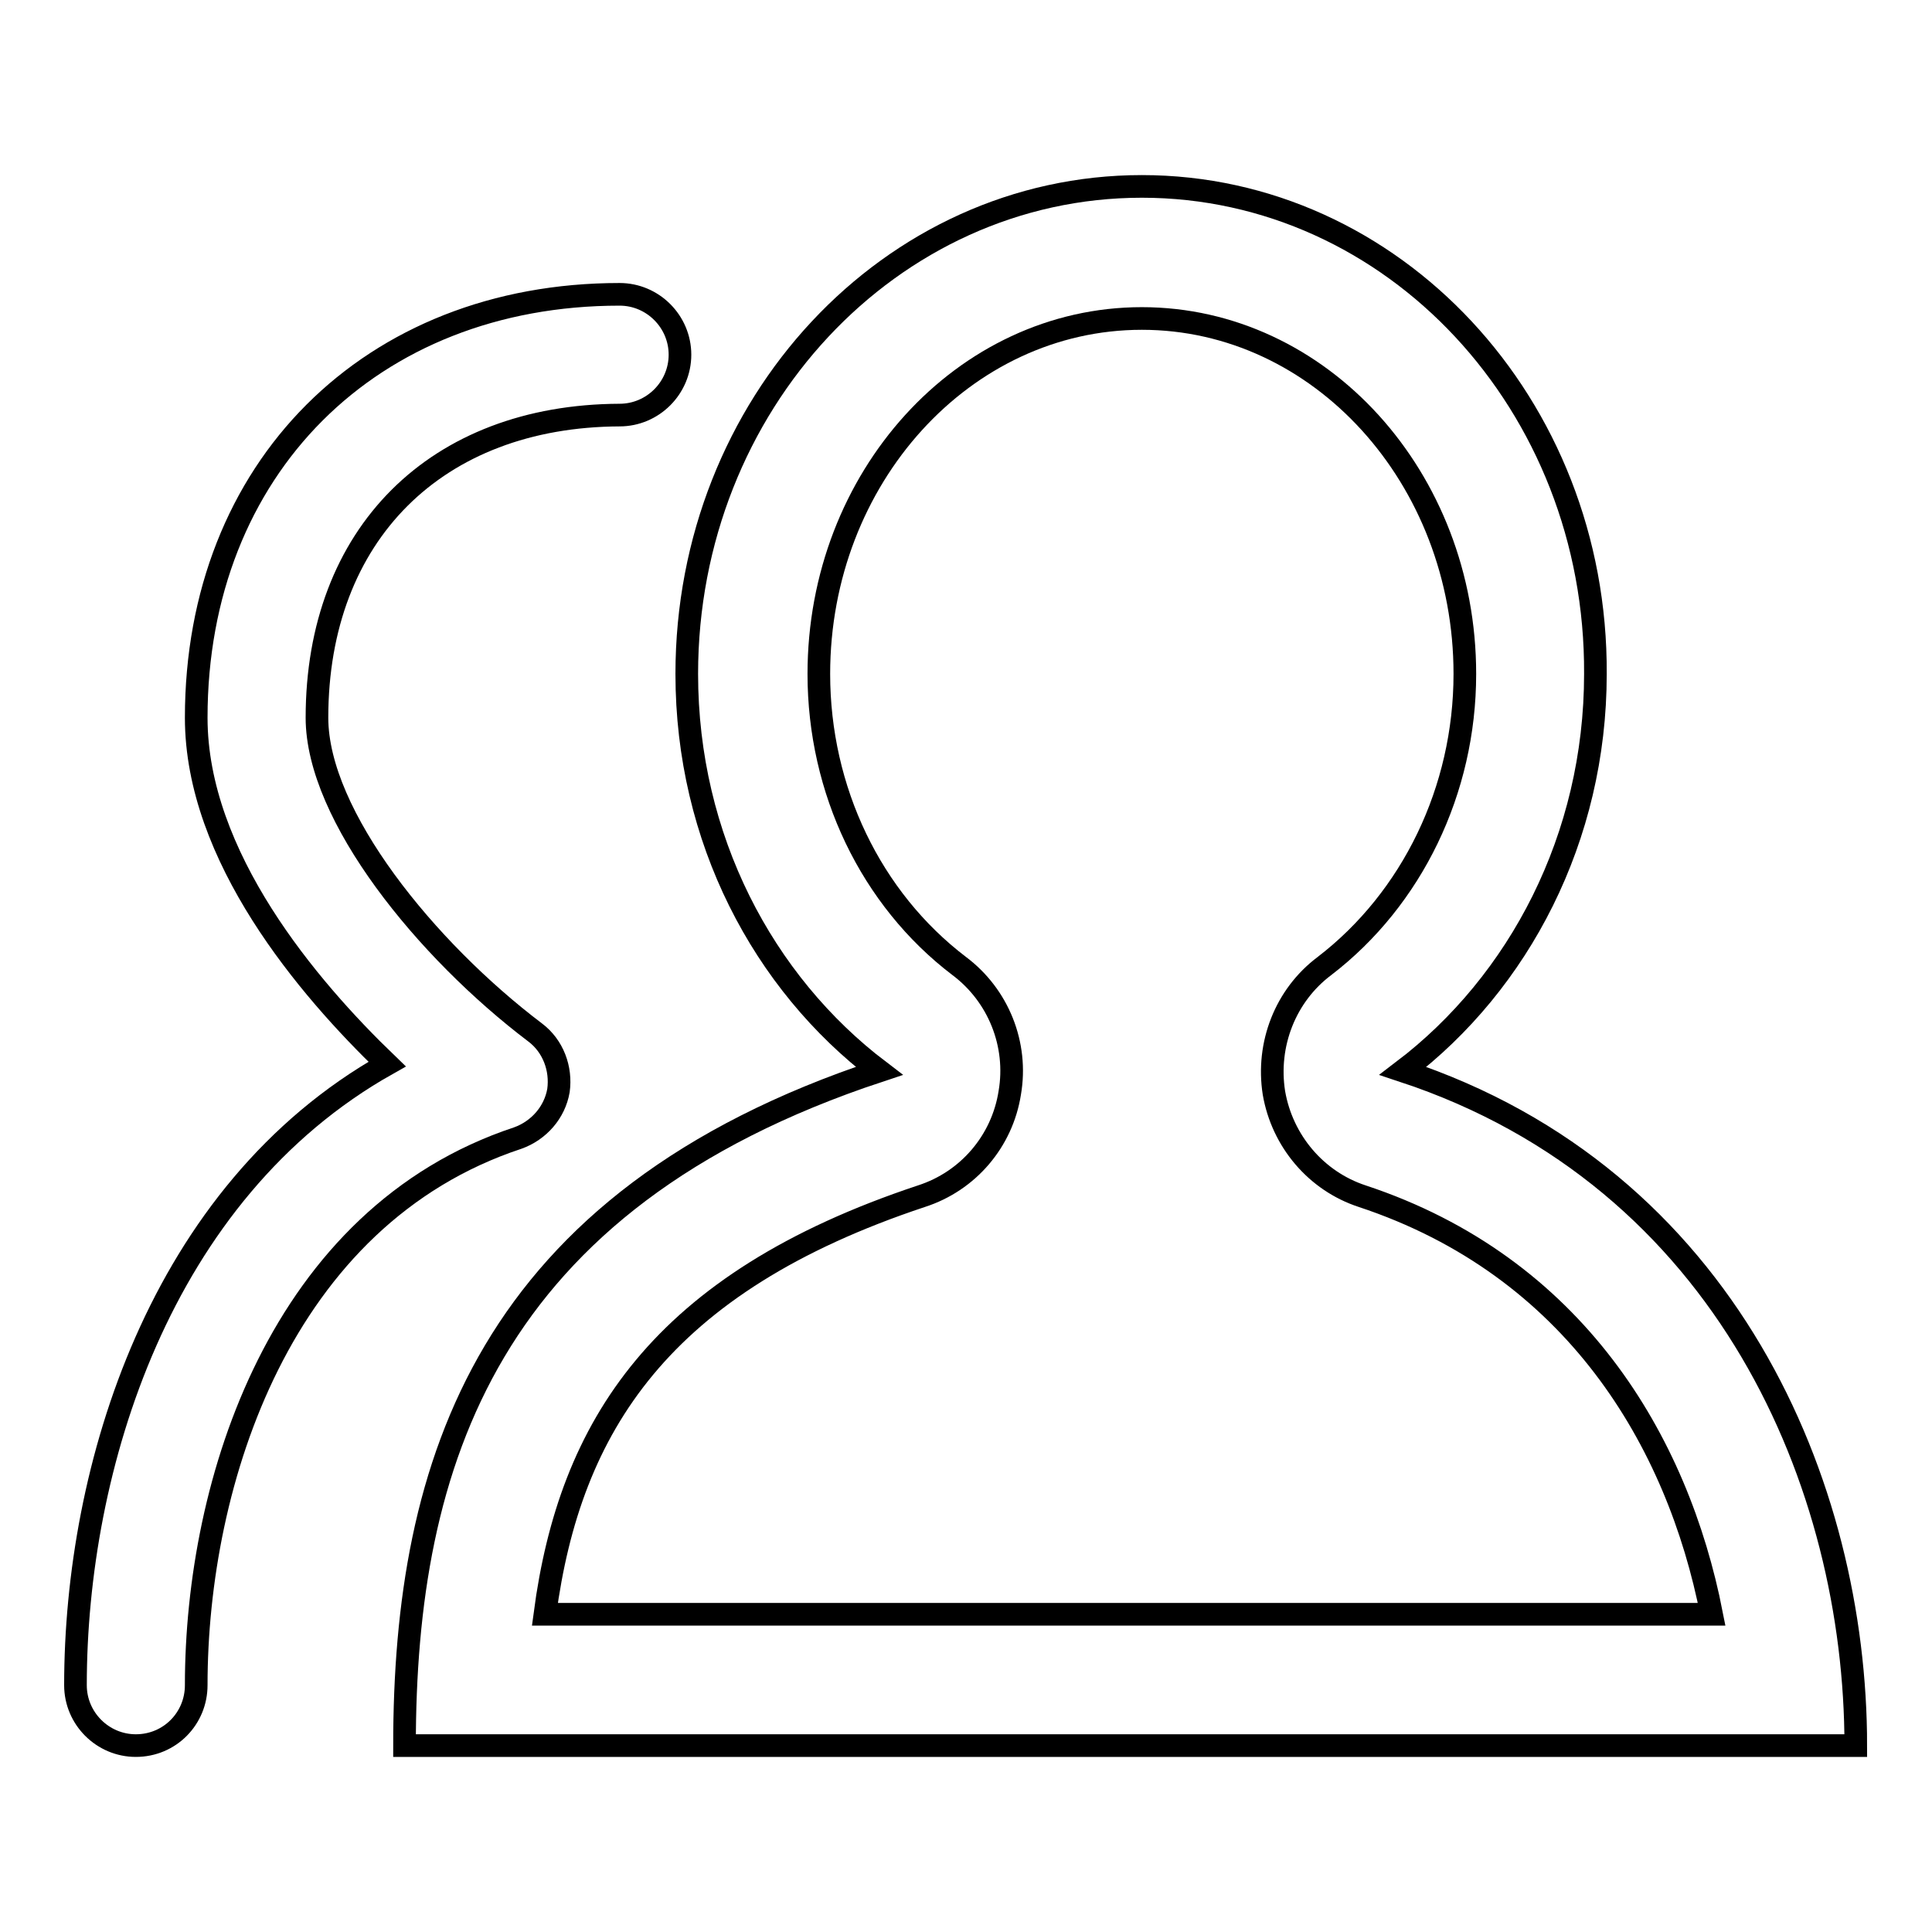
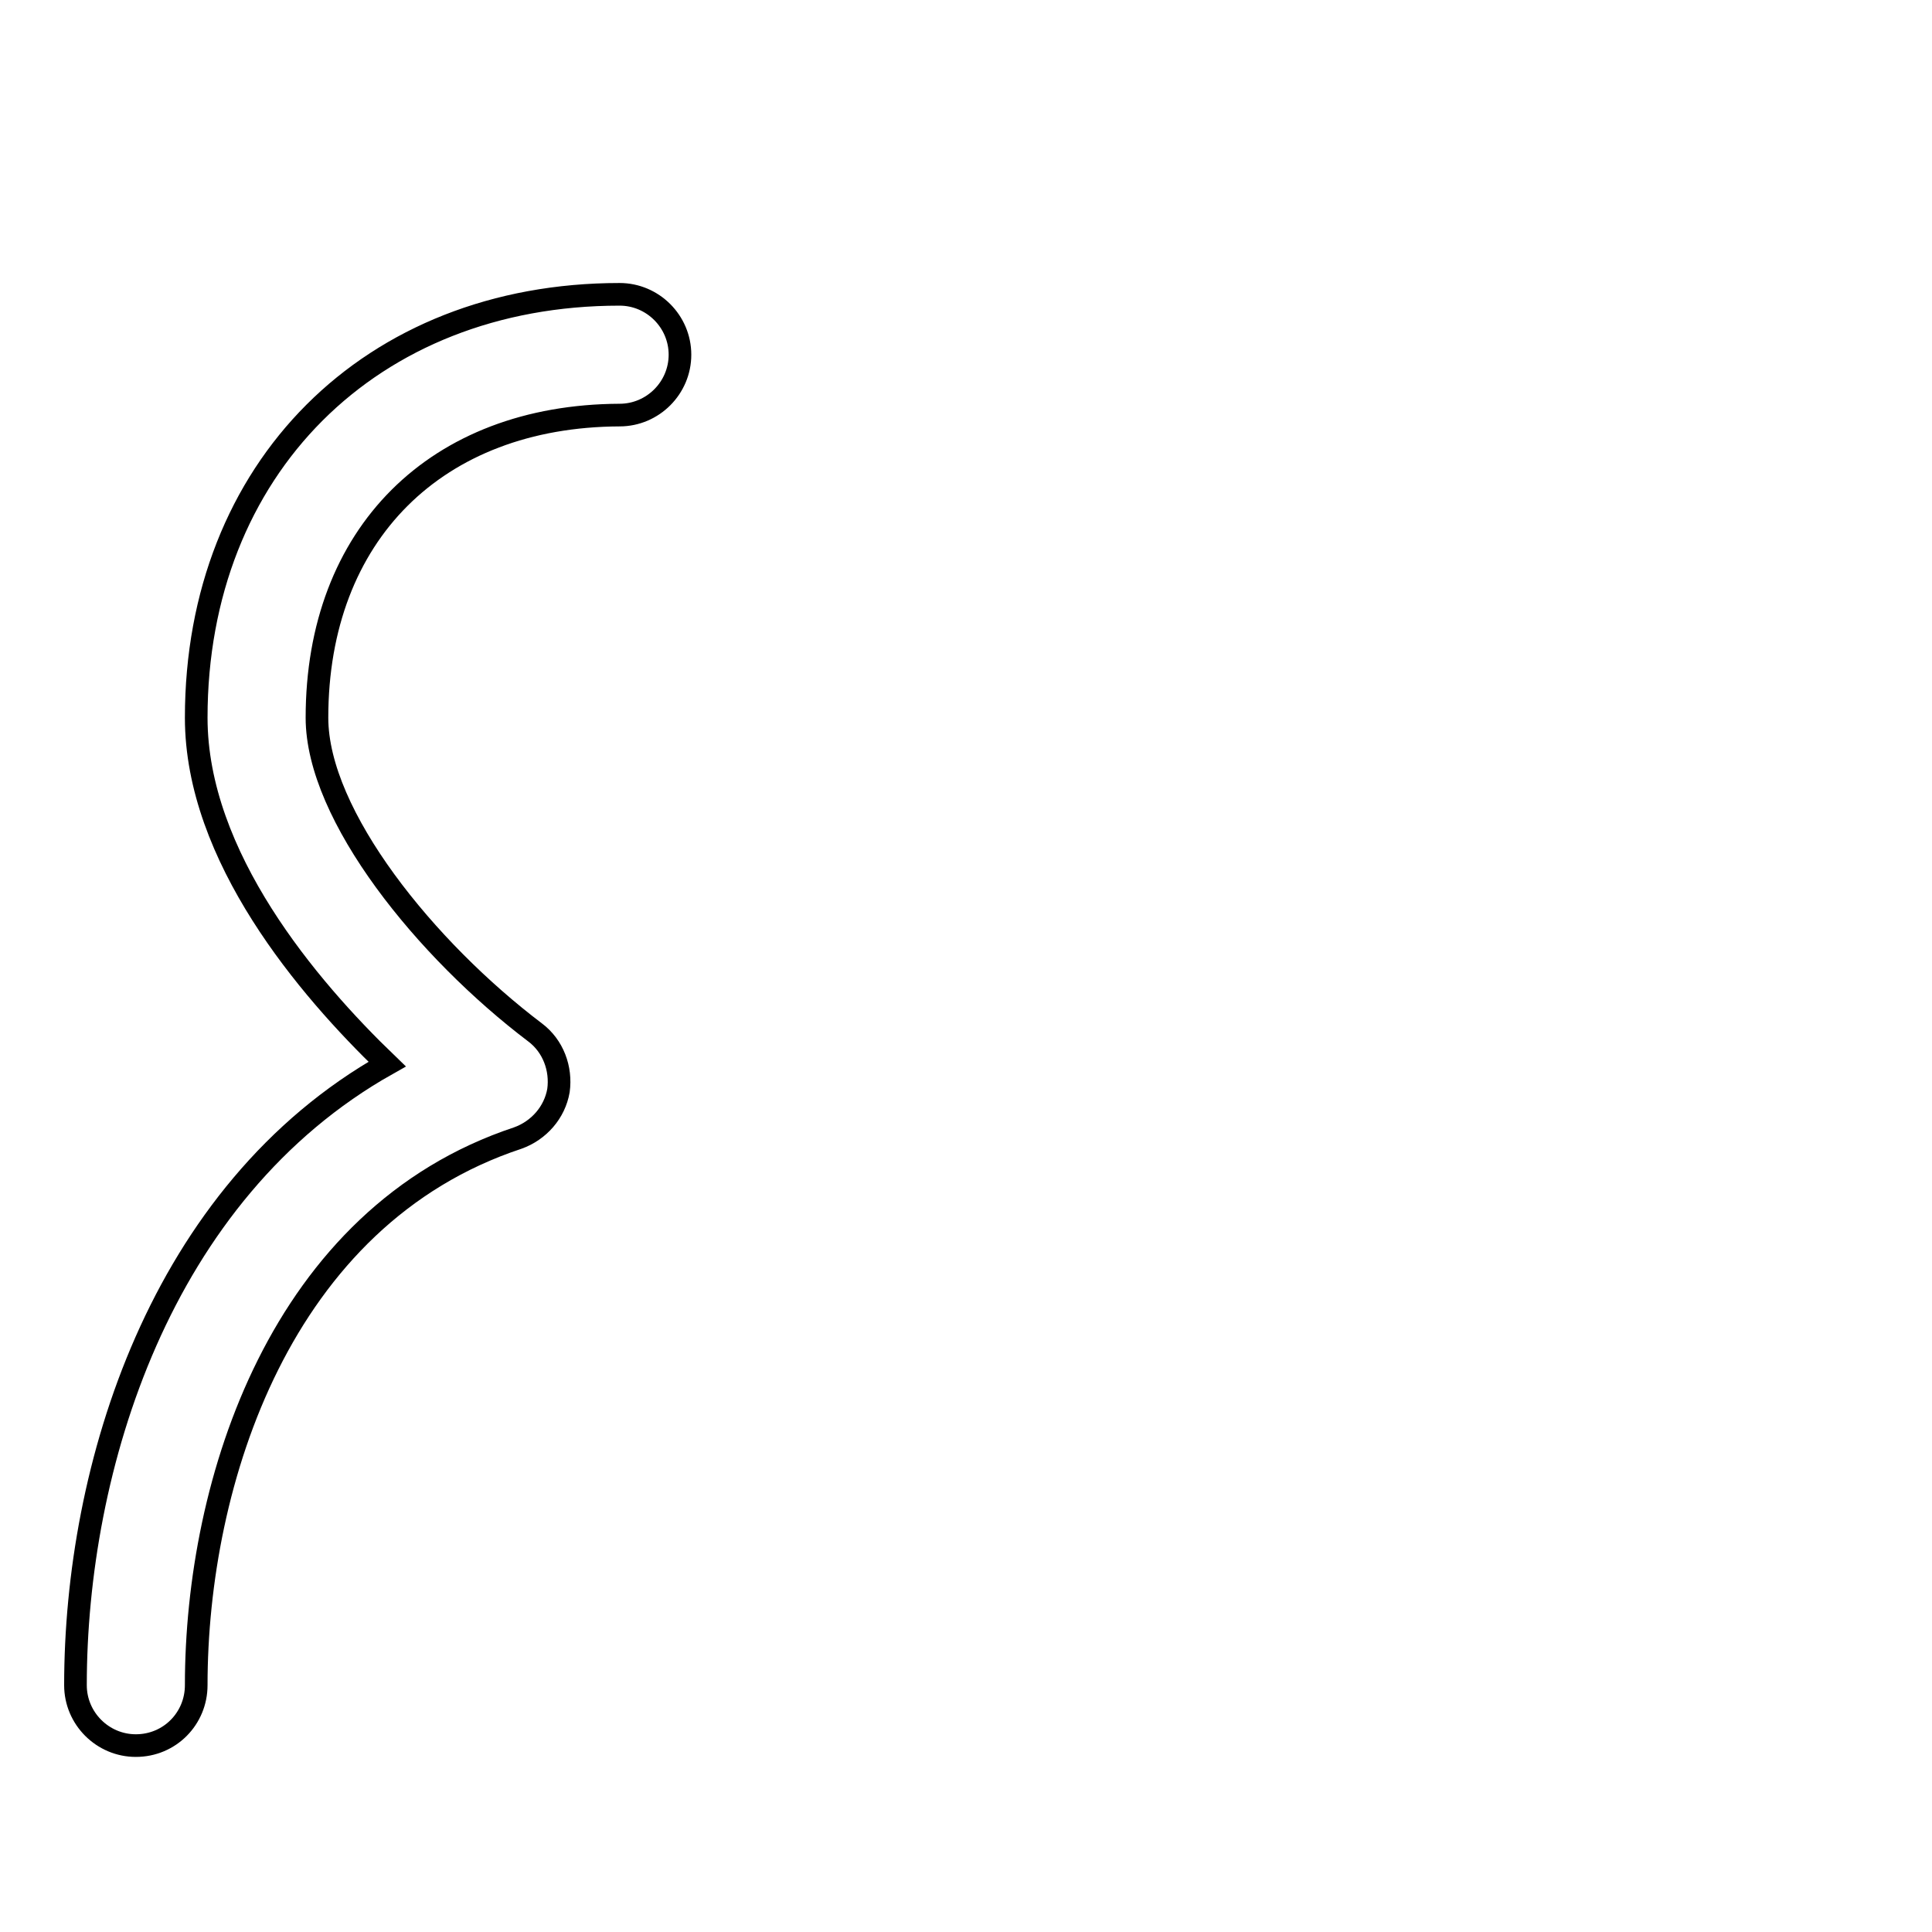
<svg xmlns="http://www.w3.org/2000/svg" version="1.1" x="0px" y="0px" viewBox="0 0 256 256" enable-background="new 0 0 256 256" xml:space="preserve">
  <g>
    <g>
-       <path stroke-width="3" fill-opacity="0" stroke="#000000" d="M151.3,42.2c23.6,0,42.8,21.1,42.8,47.1c0,15.4-7,29.8-18.6,38.7c-5.2,3.9-7.7,10.4-6.7,16.8c1.1,6.4,5.6,11.7,11.7,13.7c28.1,9.3,41.8,32.4,46.3,55.4h-75.5H72.2c3.3-24.9,15.3-43.9,49.9-55.4c6.2-2,10.7-7.3,11.7-13.7c1.1-6.4-1.5-12.9-6.7-16.8c-11.7-8.9-18.6-23.3-18.6-38.7C108.5,63.3,127.7,42.2,151.3,42.2 M151.3,24.7c-33.3,0-60.3,28.9-60.3,64.6c0,21.8,10.1,40.9,25.5,52.6c-52,17.2-62.9,52-62.9,89.4c47.3,0,45.3,0,97.6,0c52.3,0,47.3,0,94.7,0c0-34.4-17-75.2-60-89.4c15.4-11.7,25.5-30.9,25.5-52.6C211.6,53.6,184.6,24.7,151.3,24.7L151.3,24.7z" />
      <path stroke-width="3" fill-opacity="0" stroke="#000000" d="M18,231.3c-4.4,0-8-3.6-8-8c0-28.7,11.1-65.3,41.3-82.3C40.8,130.9,26,113.5,26,95.1C26,62.1,49.1,39,82.1,39c4.4,0,8,3.6,8,8c0,4.4-3.6,8-8,8C57.8,55.1,42,70.8,42,95.1c0,13,14.5,30.8,28.9,41.7c2.4,1.8,3.5,4.8,3.1,7.7c-0.5,2.9-2.6,5.3-5.4,6.3C37.2,161.2,26,196.3,26,223.3C26,227.7,22.5,231.3,18,231.3z" />
    </g>
  </g>
</svg>